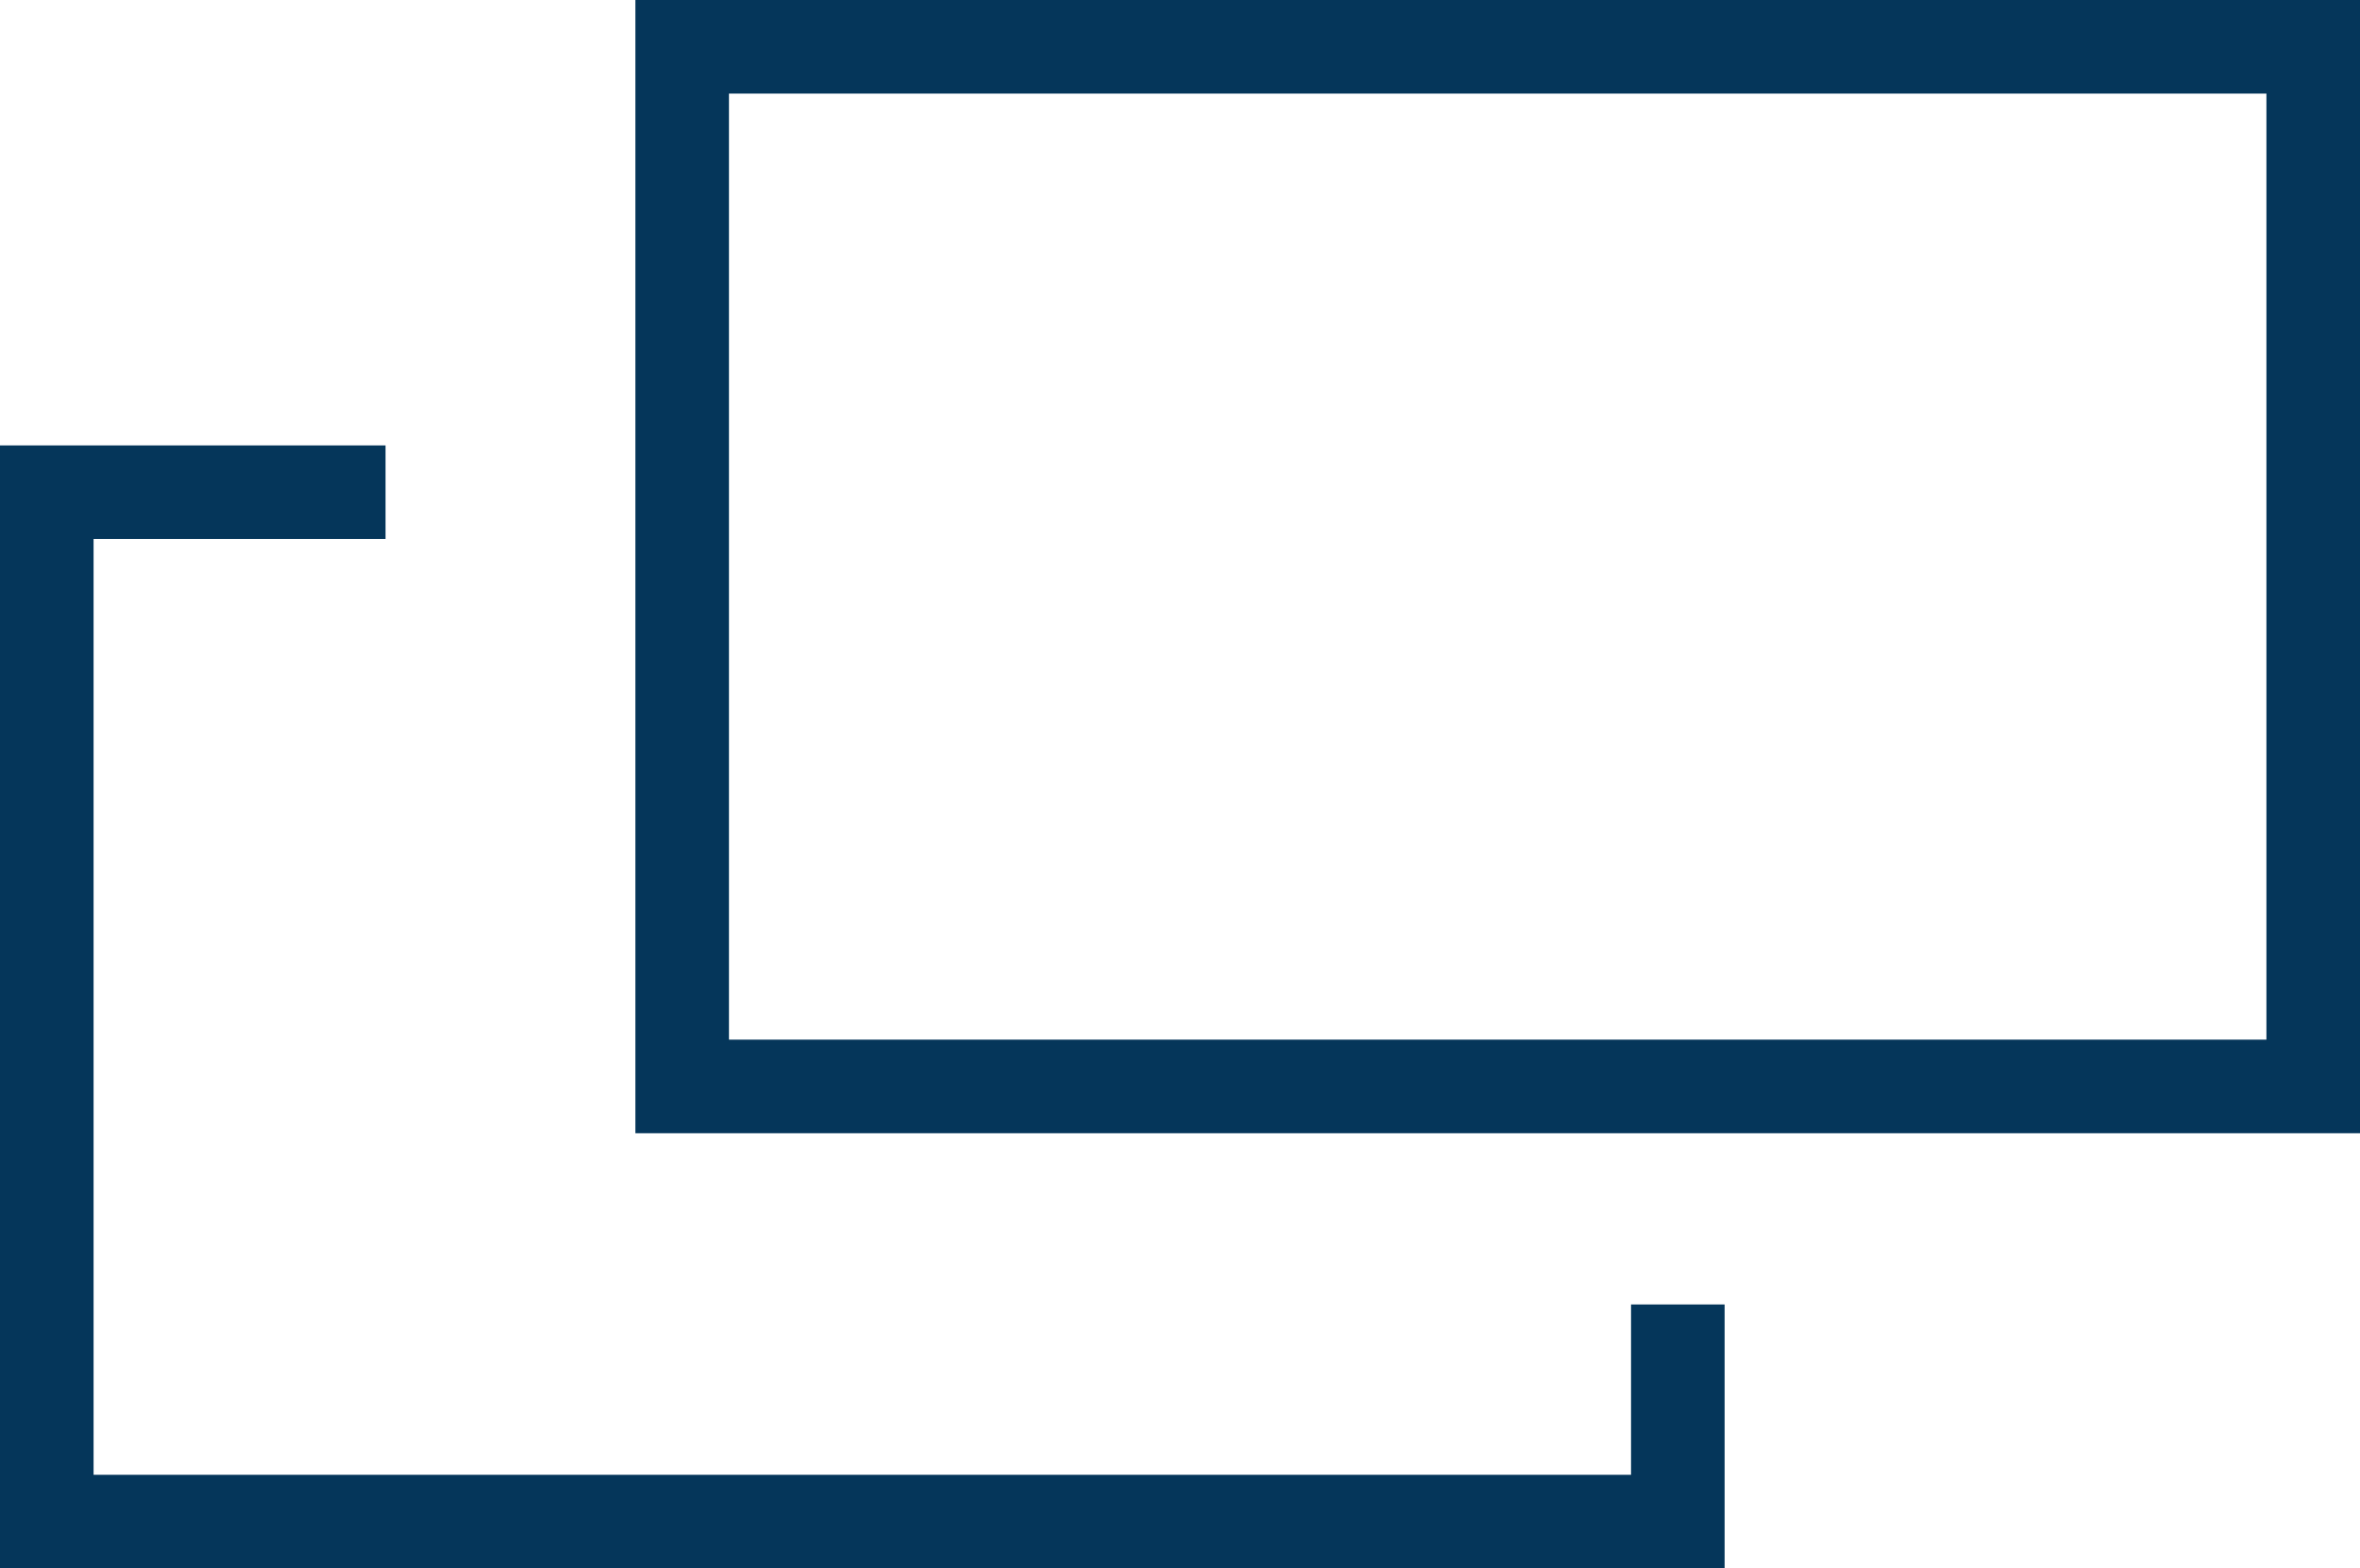
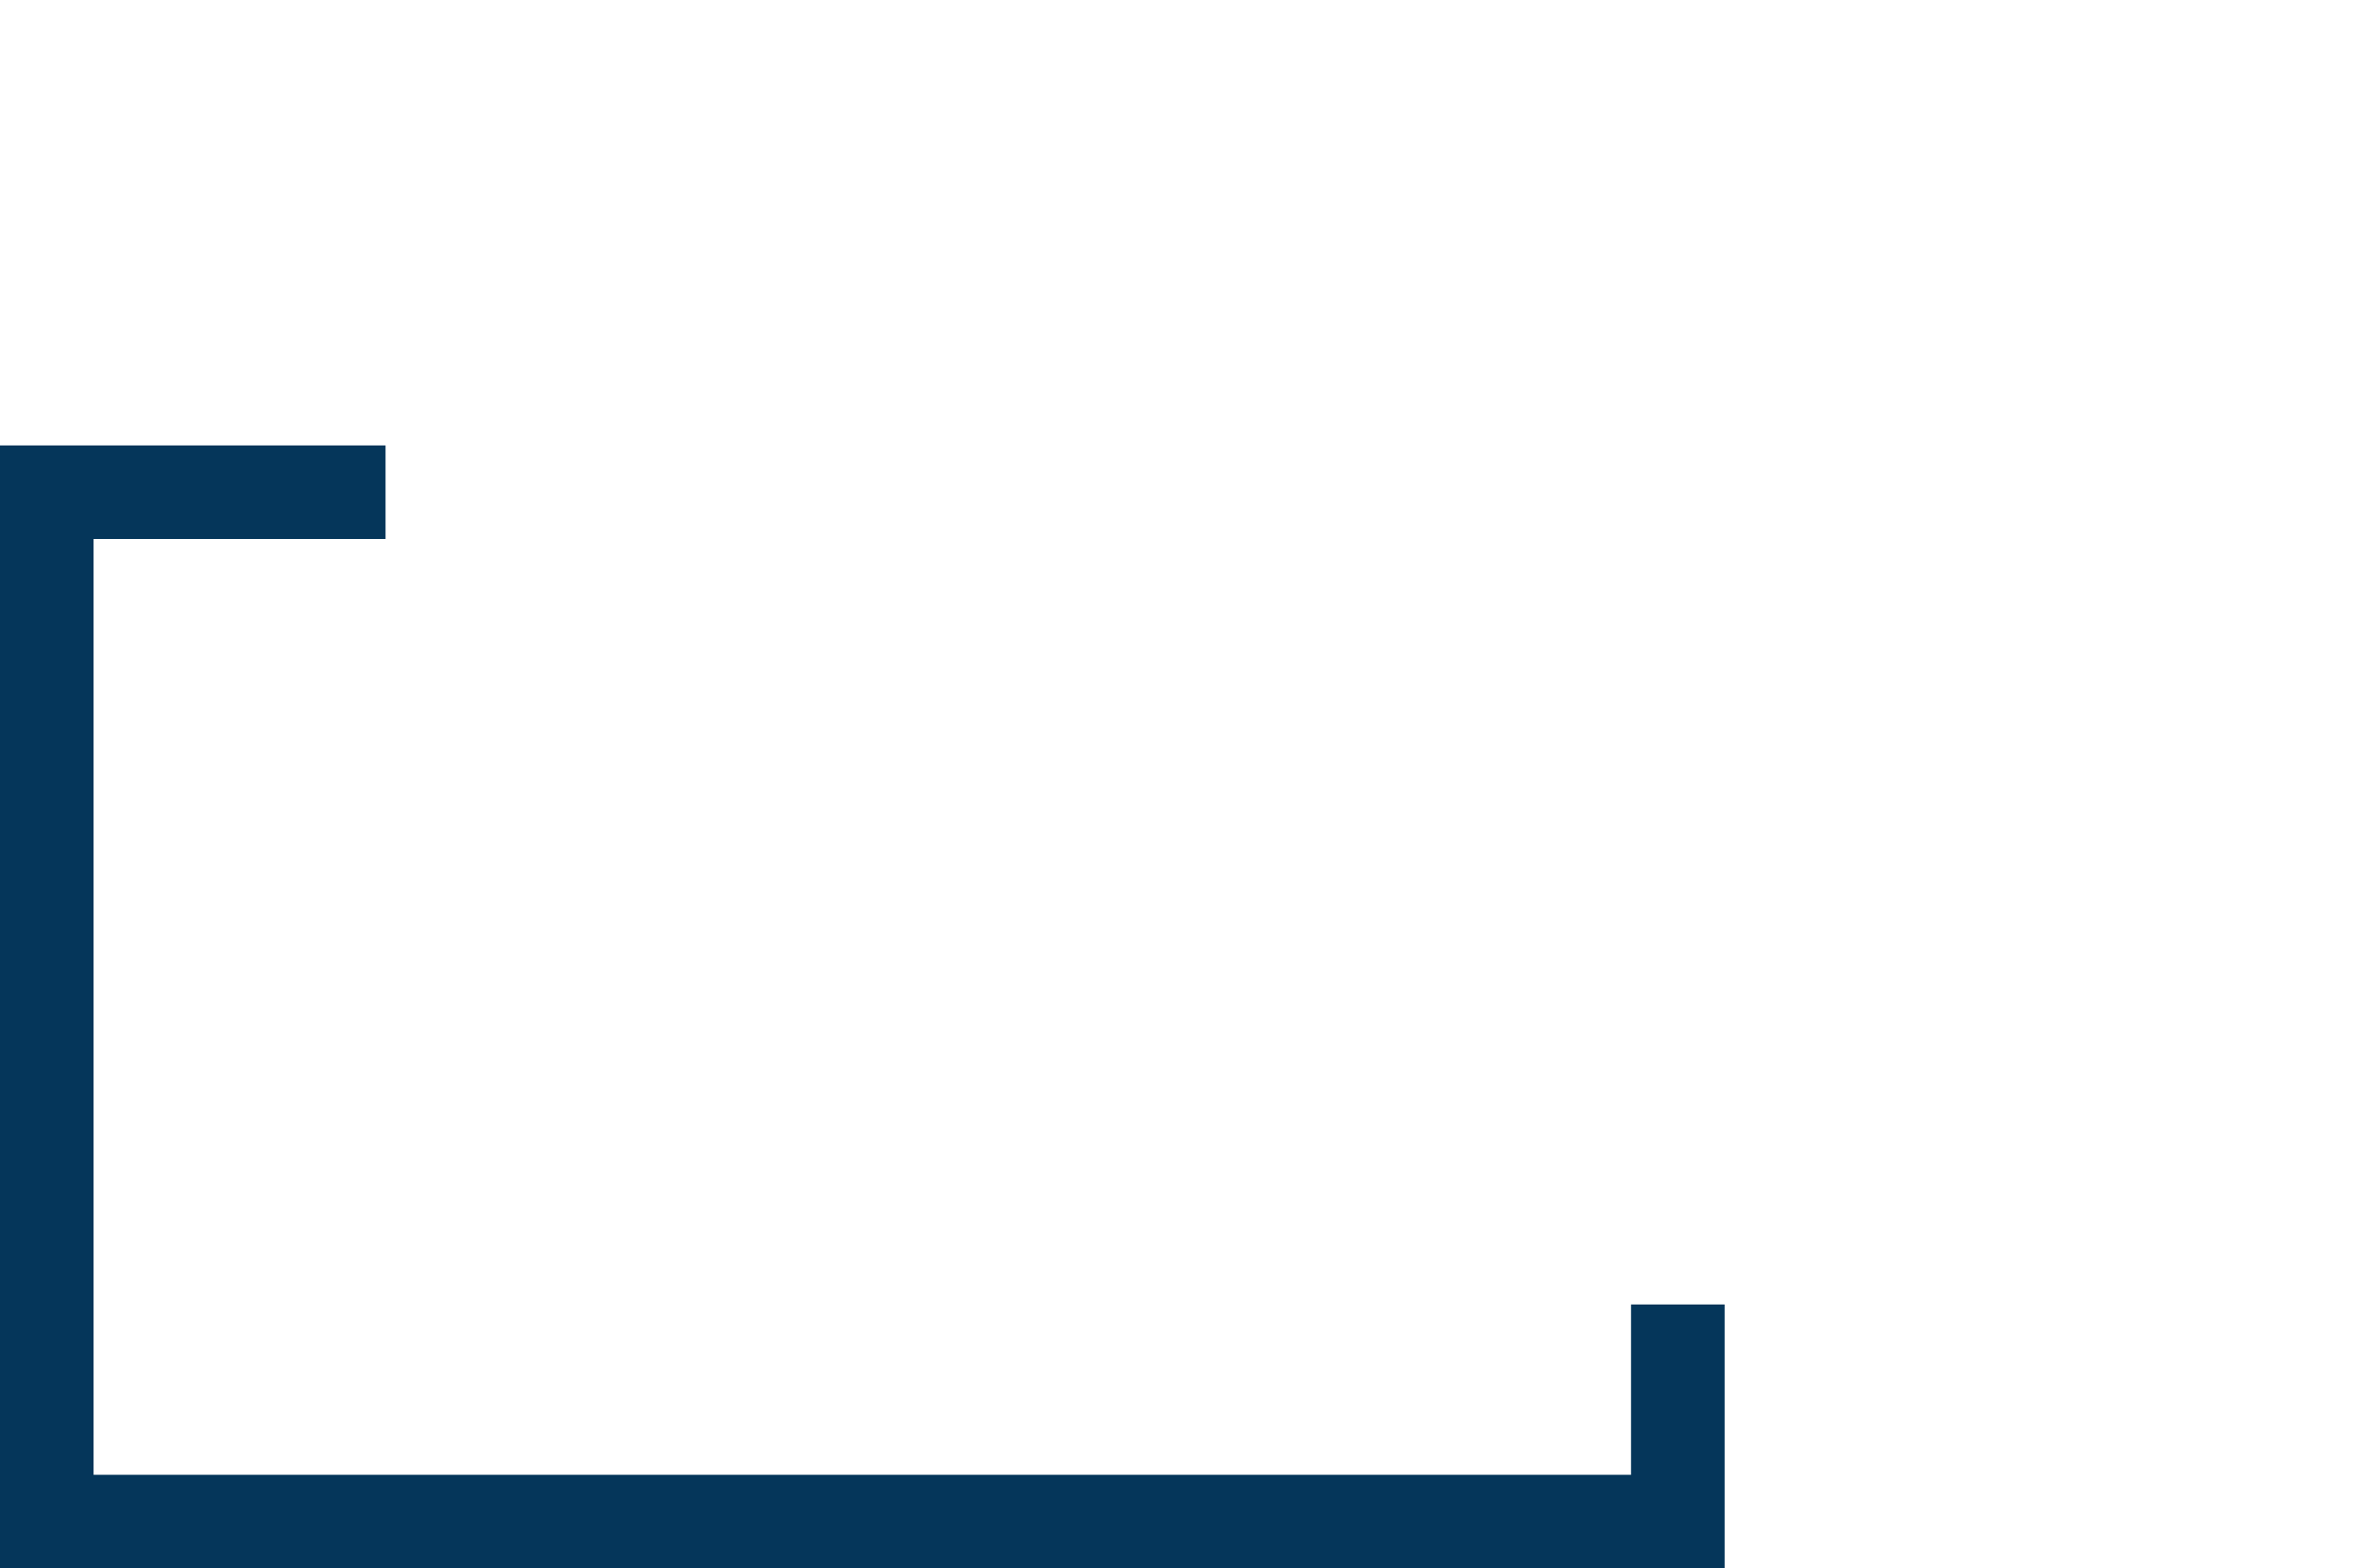
<svg xmlns="http://www.w3.org/2000/svg" viewBox="0 0 25.22 16.76">
  <defs>
    <style>.cls-1{fill:none;stroke:#05365a;stroke-miterlimit:10;}</style>
  </defs>
  <g id="レイヤー_2" data-name="レイヤー 2">
    <g id="レイヤー_1-2" data-name="レイヤー 1">
      <g id="_20170815_gaibulink" data-name=" 20170815 gaibulink">
-         <rect id="長方形_129" data-name="長方形 129" class="cls-1" x="7.29" y="0.5" width="17.43" height="11.11" />
        <g id="グループ_251" data-name="グループ 251">
          <path id="パス_354" data-name="パス 354" class="cls-1" d="M17.93,13.94v2.32H.5v-11H4.12" />
        </g>
      </g>
    </g>
  </g>
</svg>